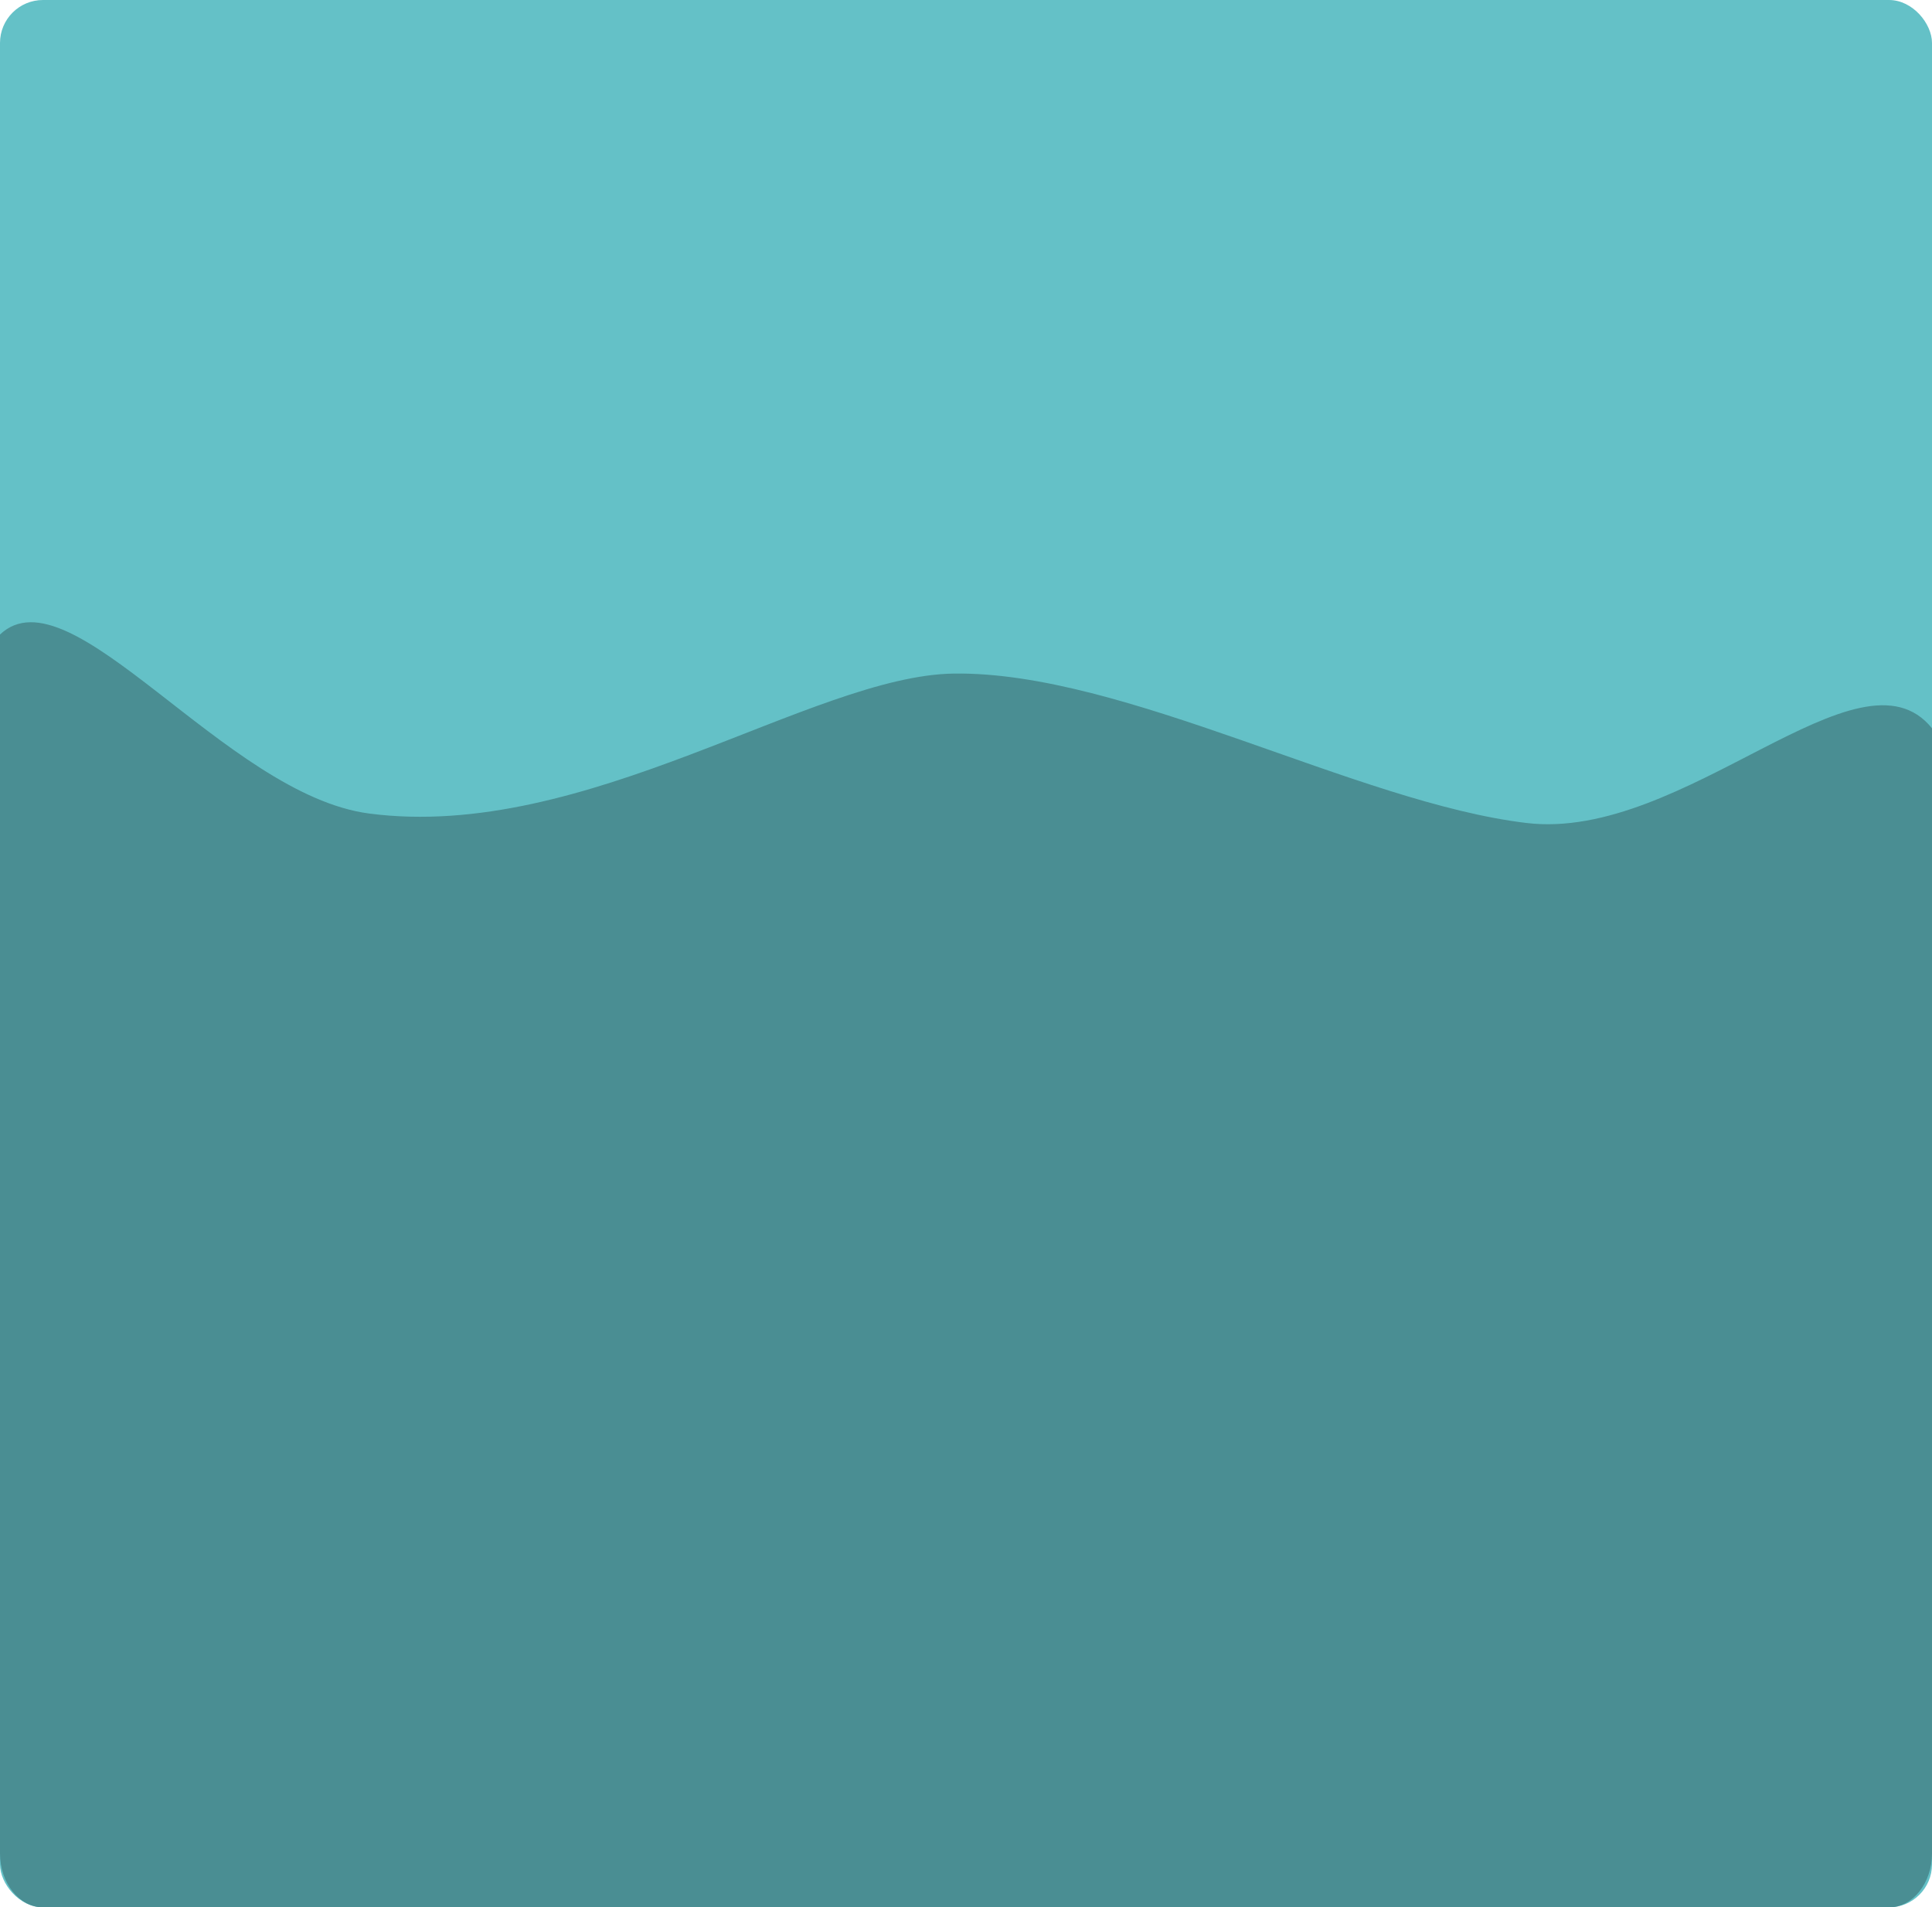
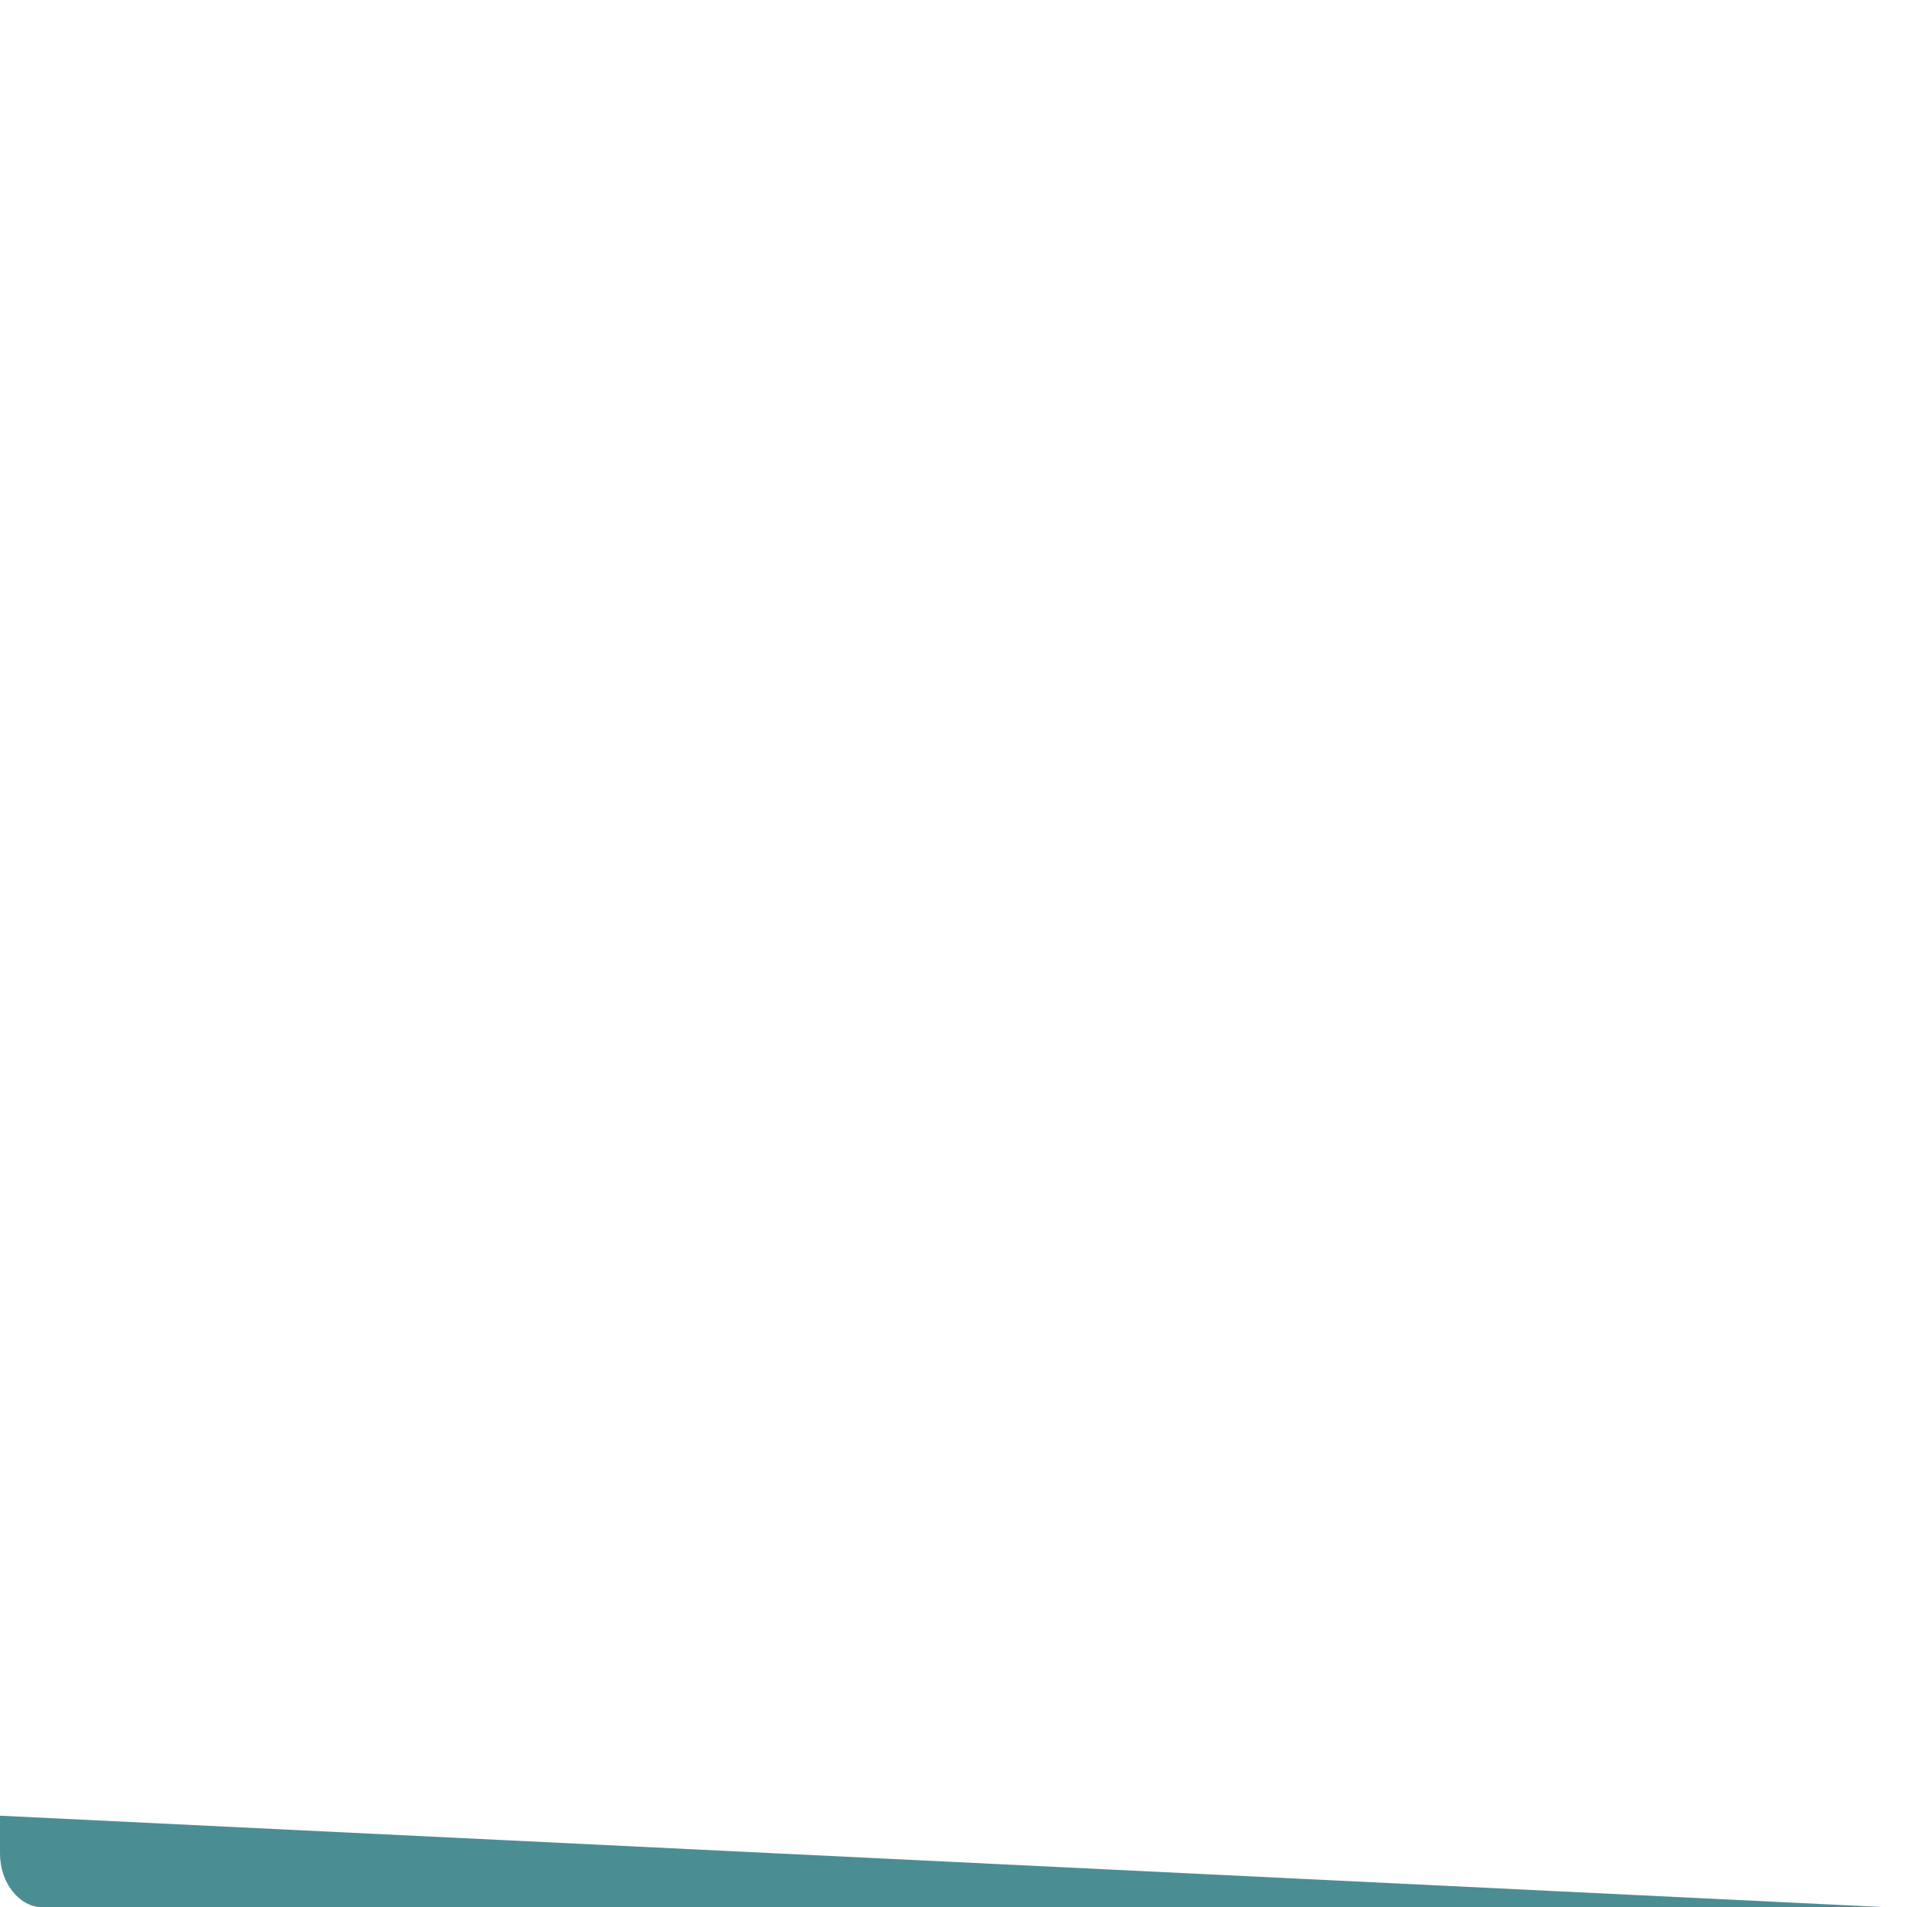
<svg xmlns="http://www.w3.org/2000/svg" id="Ebene_2" viewBox="0 0 539.37 532.56">
  <defs>
    <style>.cls-1{fill:#4a8e93;}.cls-1,.cls-2{stroke-width:0px;}.cls-2{fill:#64c1c7;}</style>
  </defs>
  <g id="konfigurator">
-     <rect class="cls-2" width="539.37" height="532.56" rx="12" ry="12" />
-     <path class="cls-1" d="M527.37,532.56H12c-6.6,0-12-6.77-12-15.04V177.17c19.68-18.67,62.89,44.72,103.05,49.98,60.48,7.92,123.65-38.56,163.29-39.08,47.51-.63,112.52,36.07,159.82,41.72,44.13,5.28,92.98-51.53,113.21-26.44v314.18c0,8.27-5.4,15.04-12,15.04Z" />
+     <path class="cls-1" d="M527.37,532.56H12c-6.6,0-12-6.77-12-15.04V177.17v314.18c0,8.27-5.4,15.04-12,15.04Z" />
  </g>
</svg>